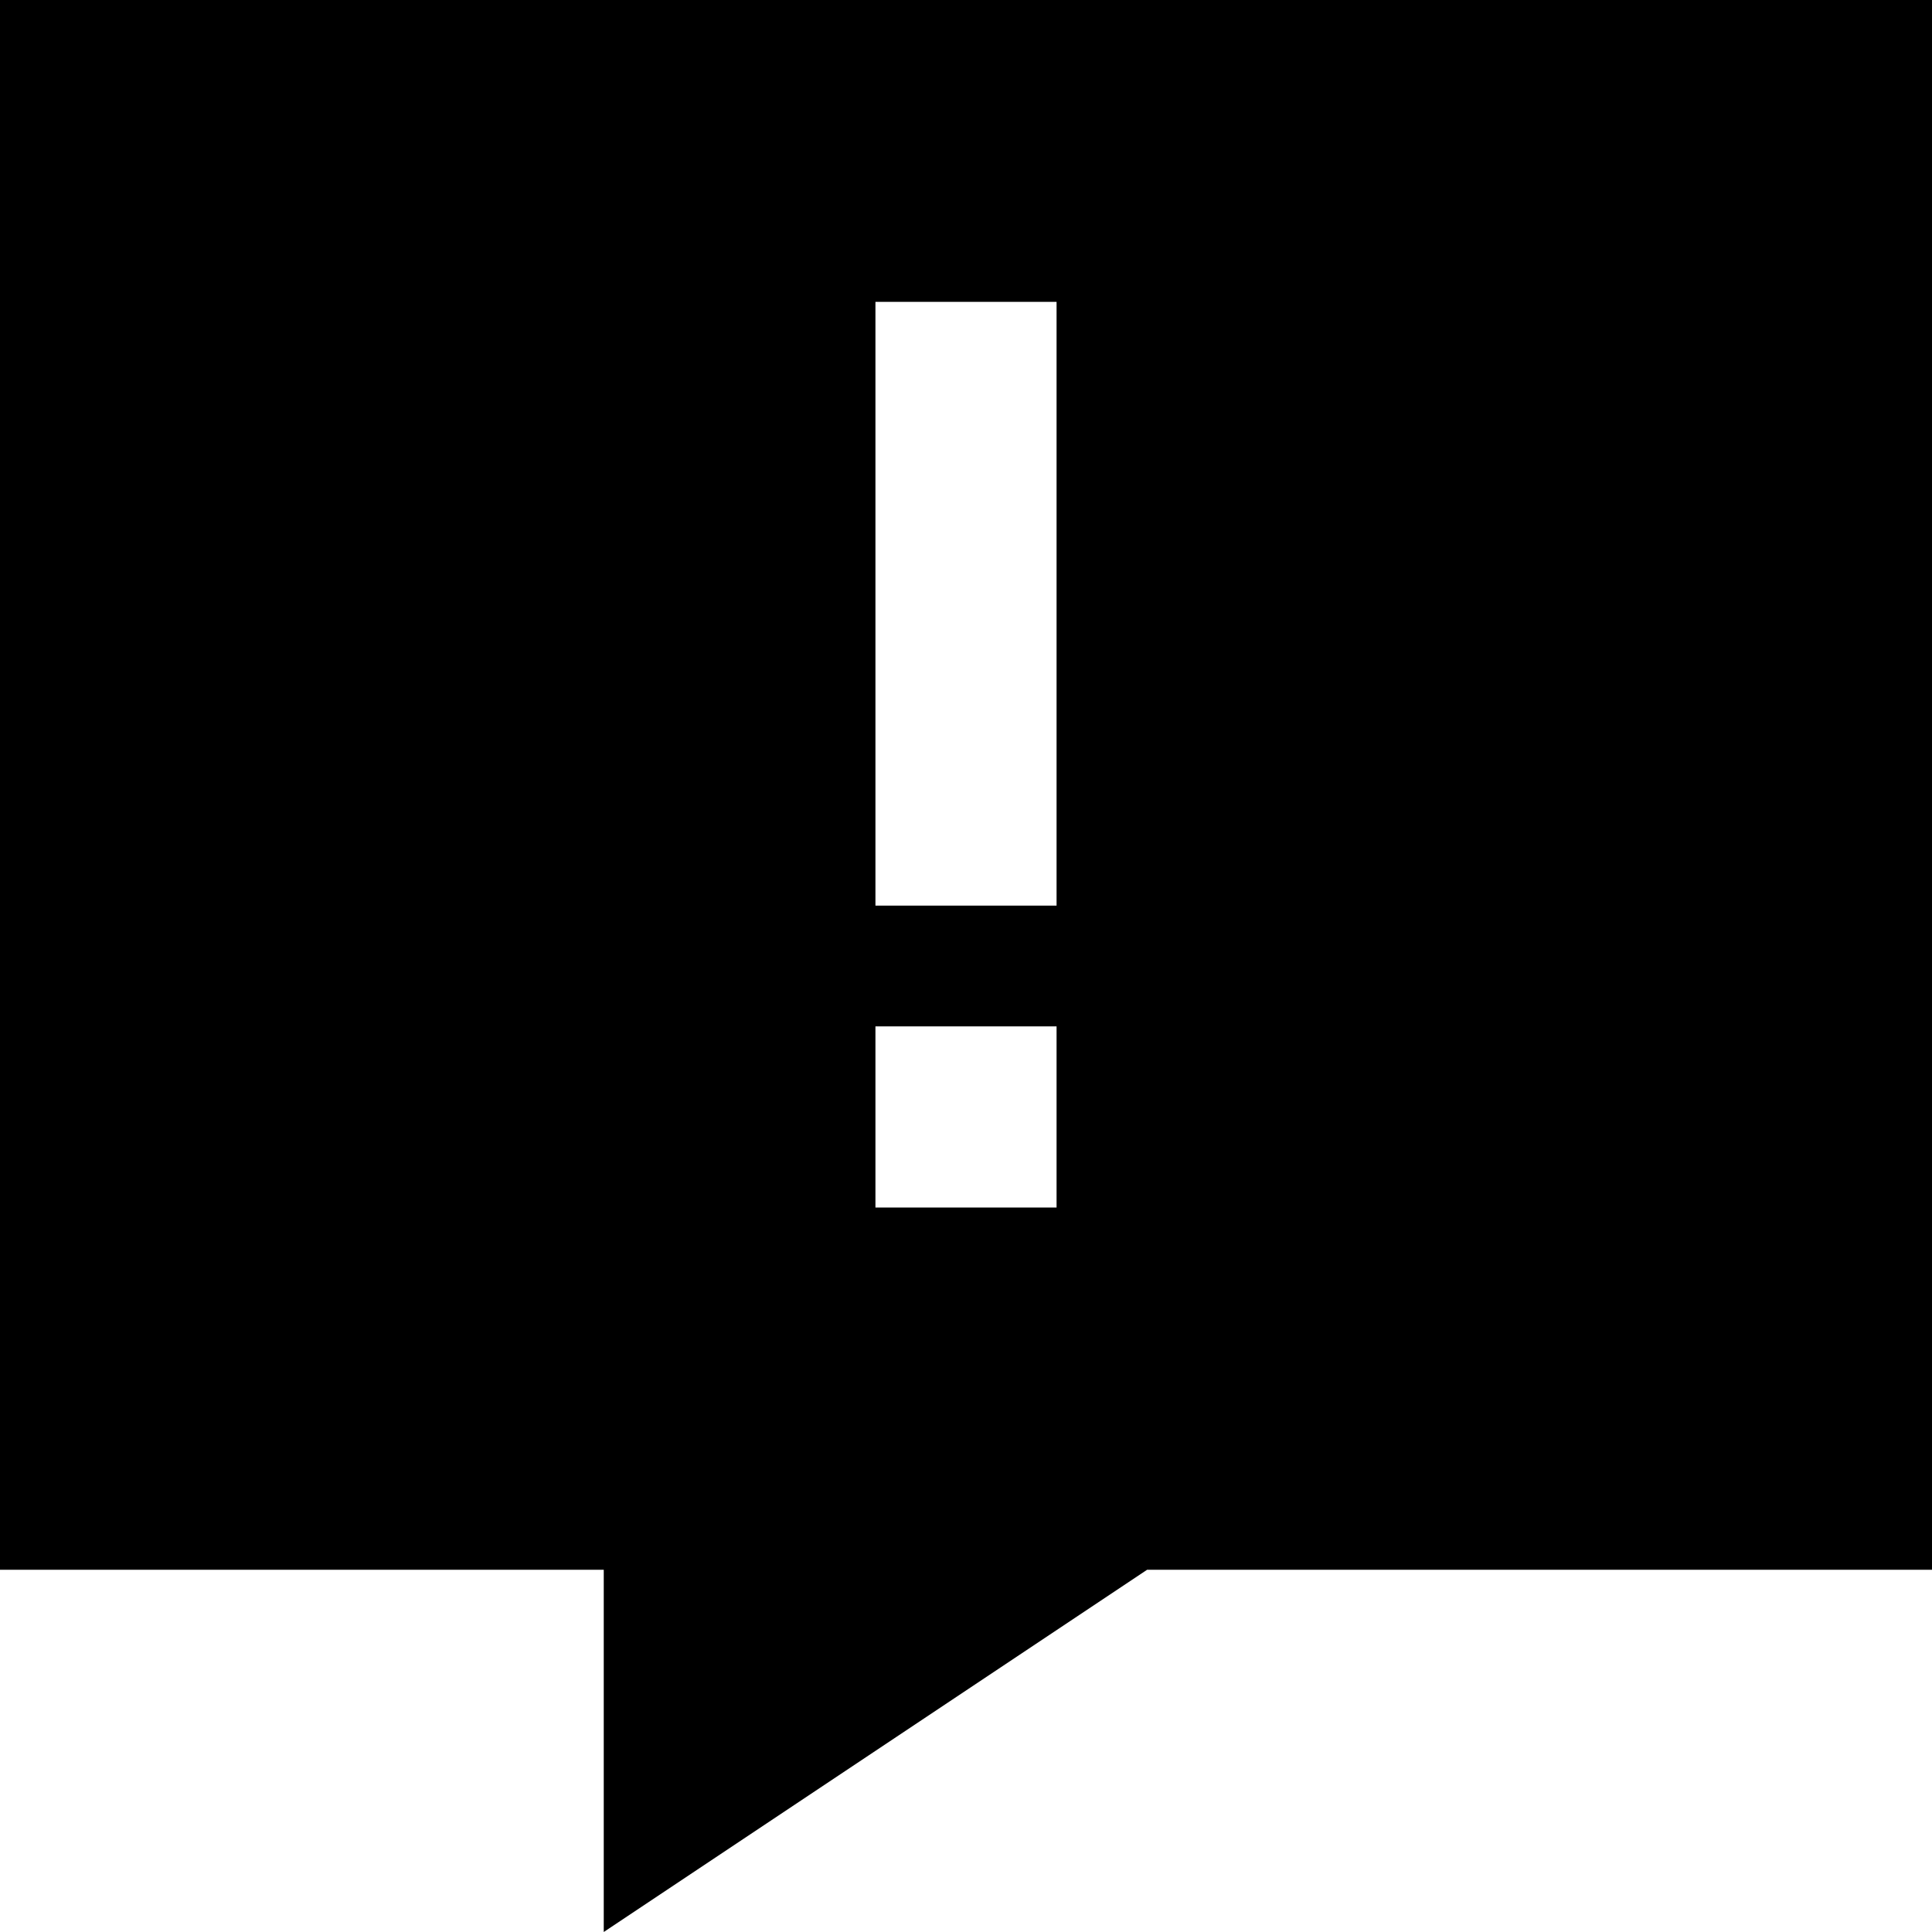
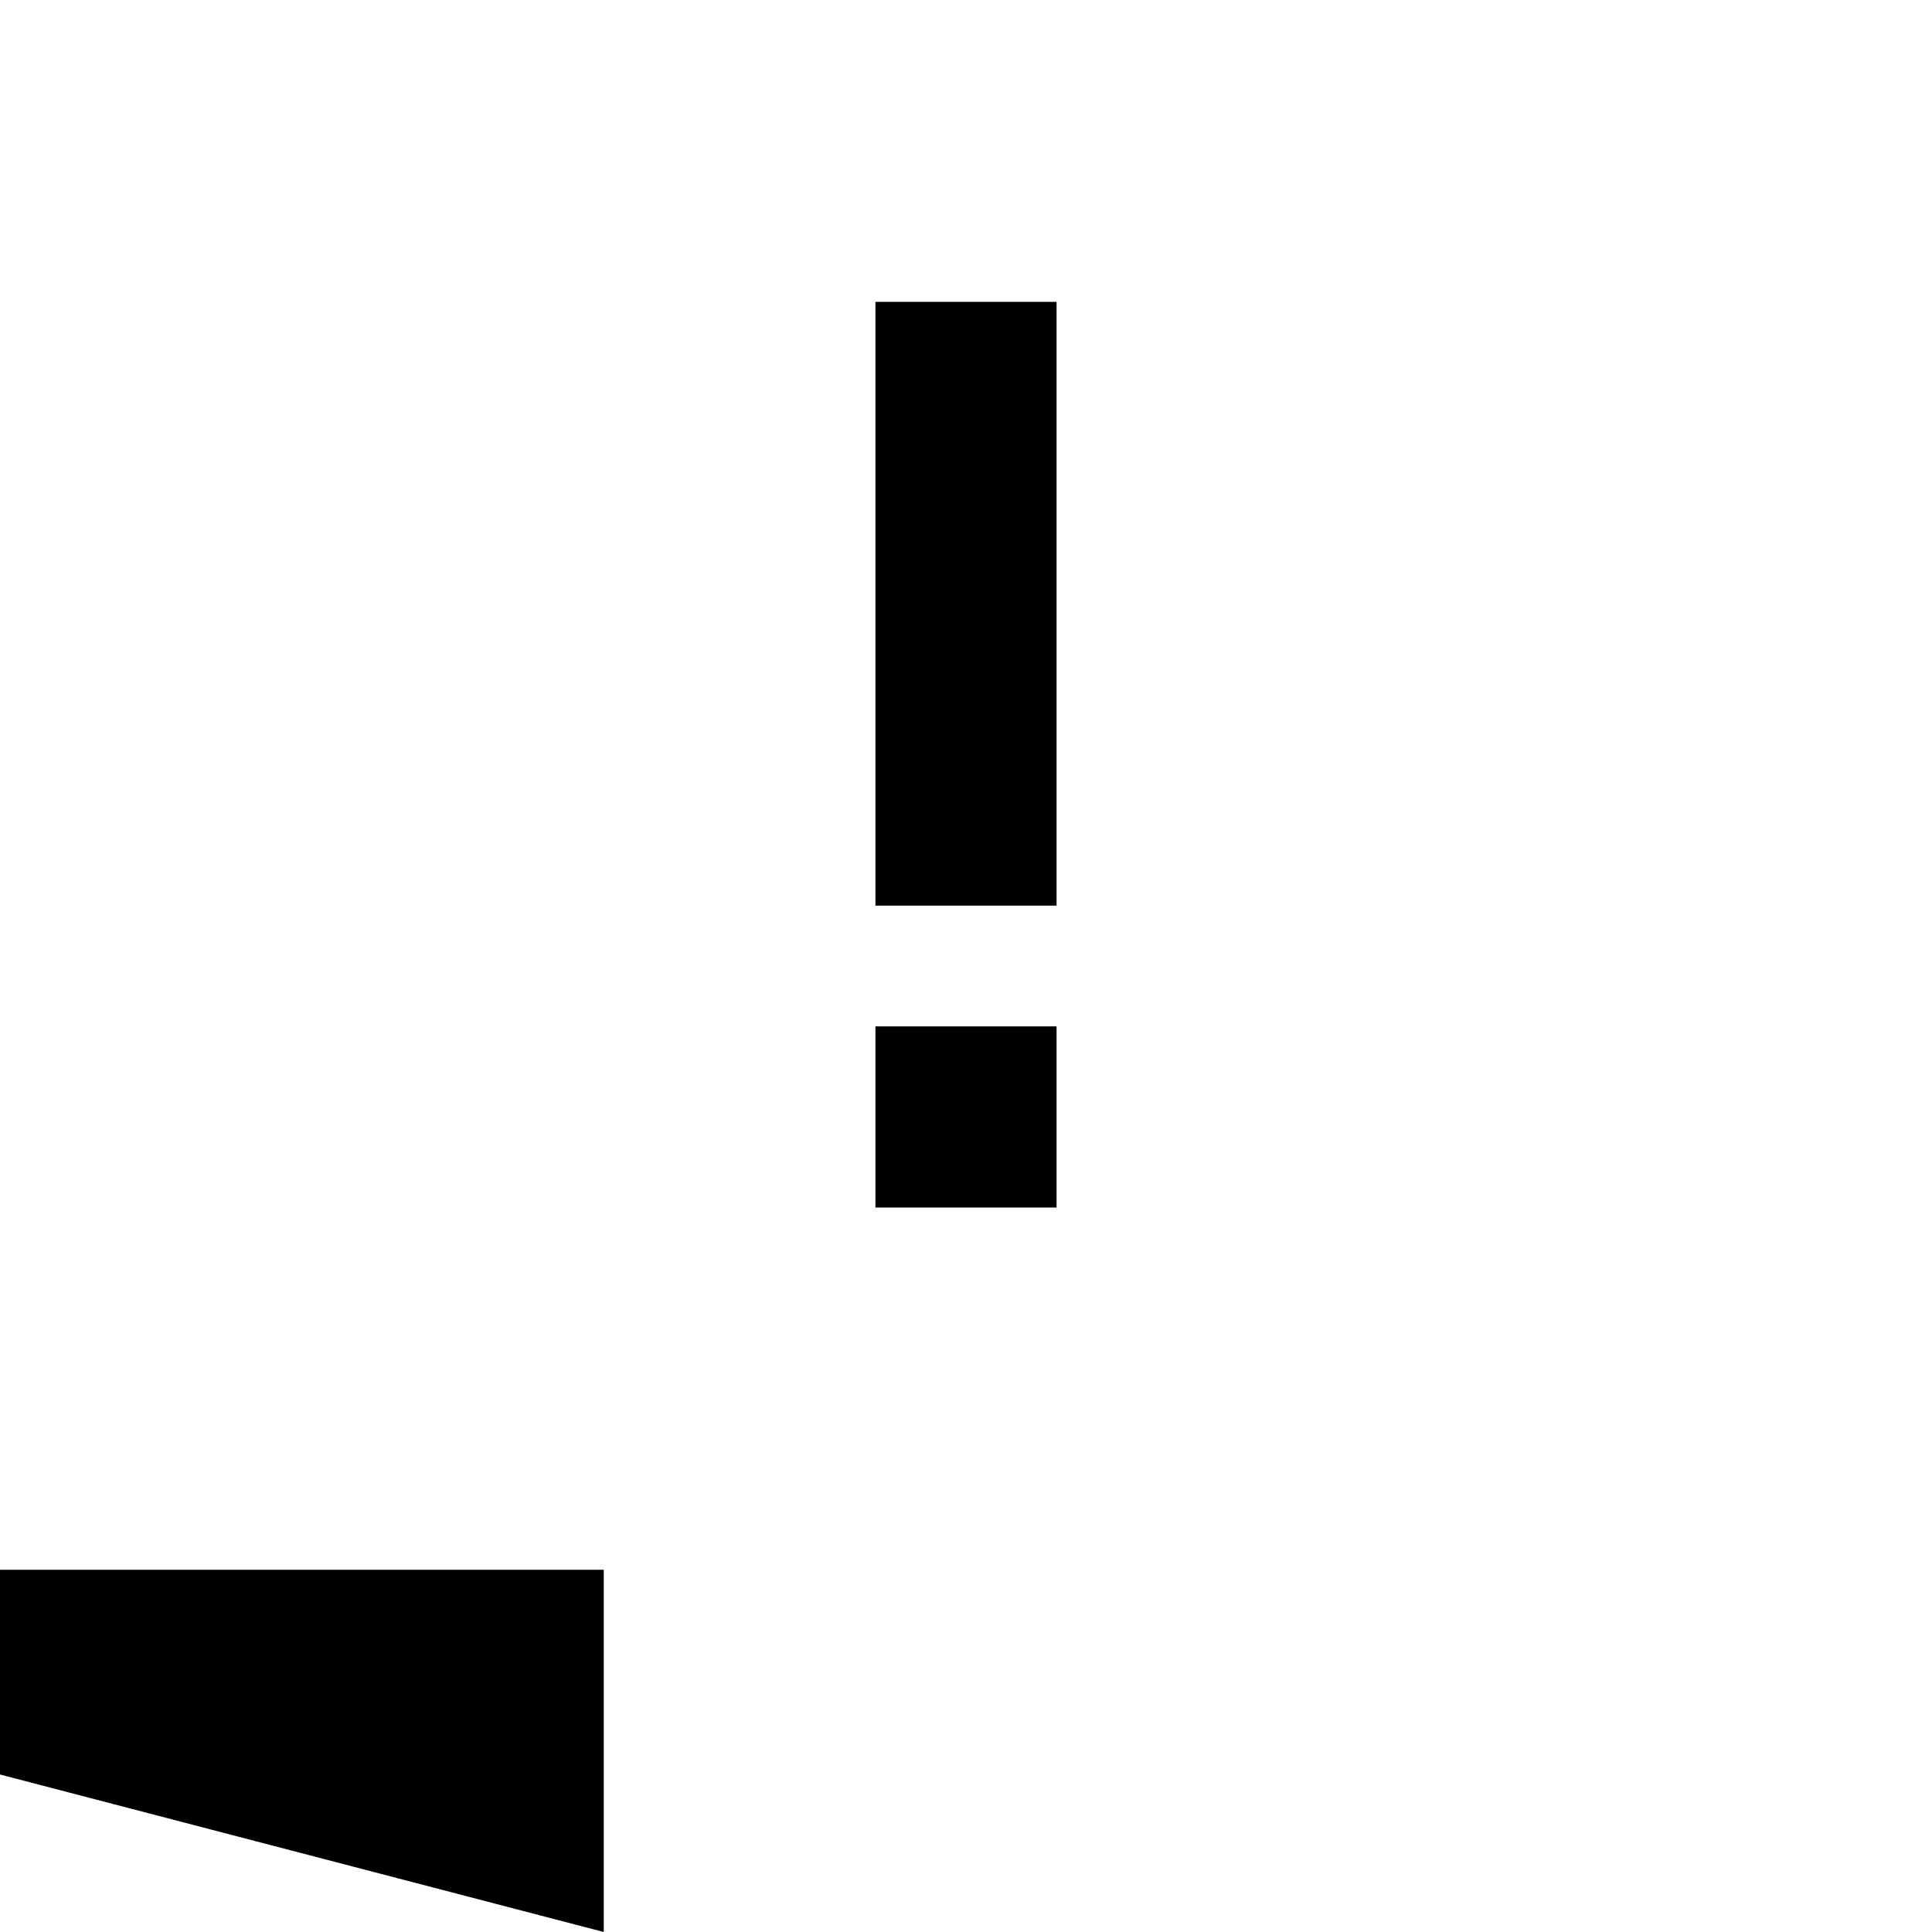
<svg xmlns="http://www.w3.org/2000/svg" viewBox="0 0 512 512">
-   <path d="M0 0L512 0l0 416-208 0L160 512l0-96L0 416 0 0zM280 80l-48 0 0 24 0 112 0 24 48 0 0-24 0-112 0-24zM232 272l0 48 48 0 0-48-48 0z" />
+   <path d="M0 0l0 416-208 0L160 512l0-96L0 416 0 0zM280 80l-48 0 0 24 0 112 0 24 48 0 0-24 0-112 0-24zM232 272l0 48 48 0 0-48-48 0z" />
</svg>